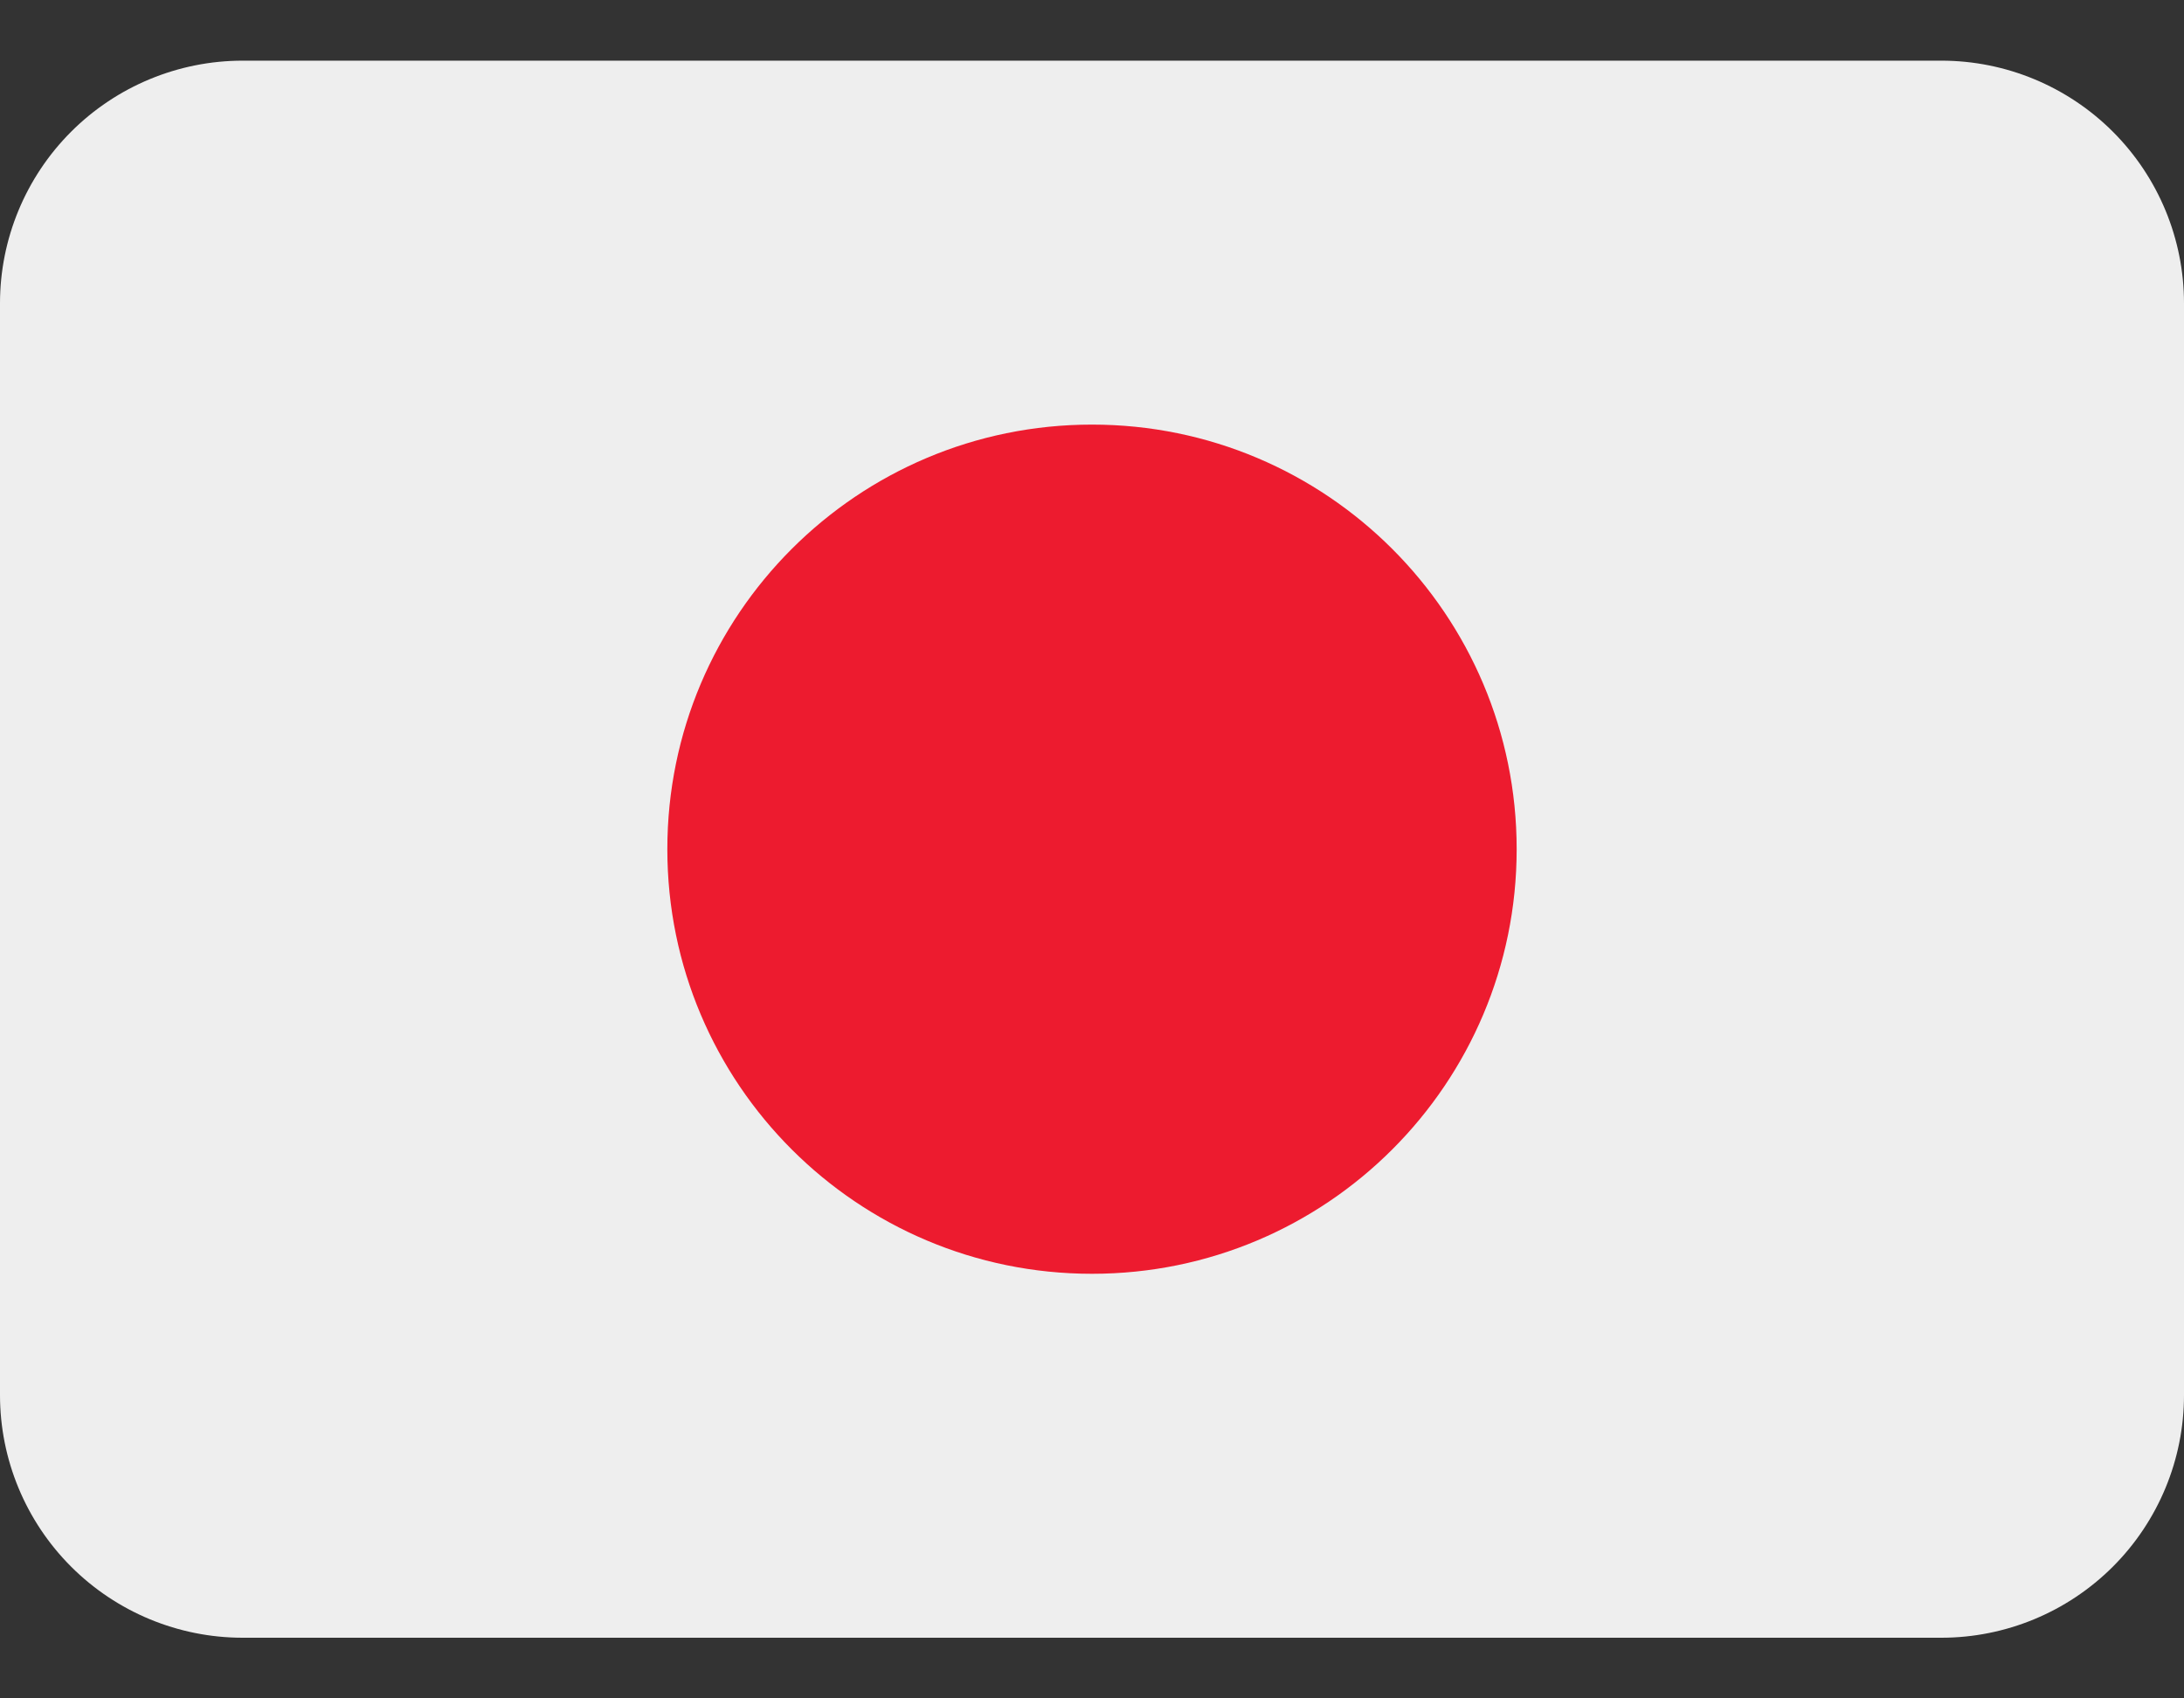
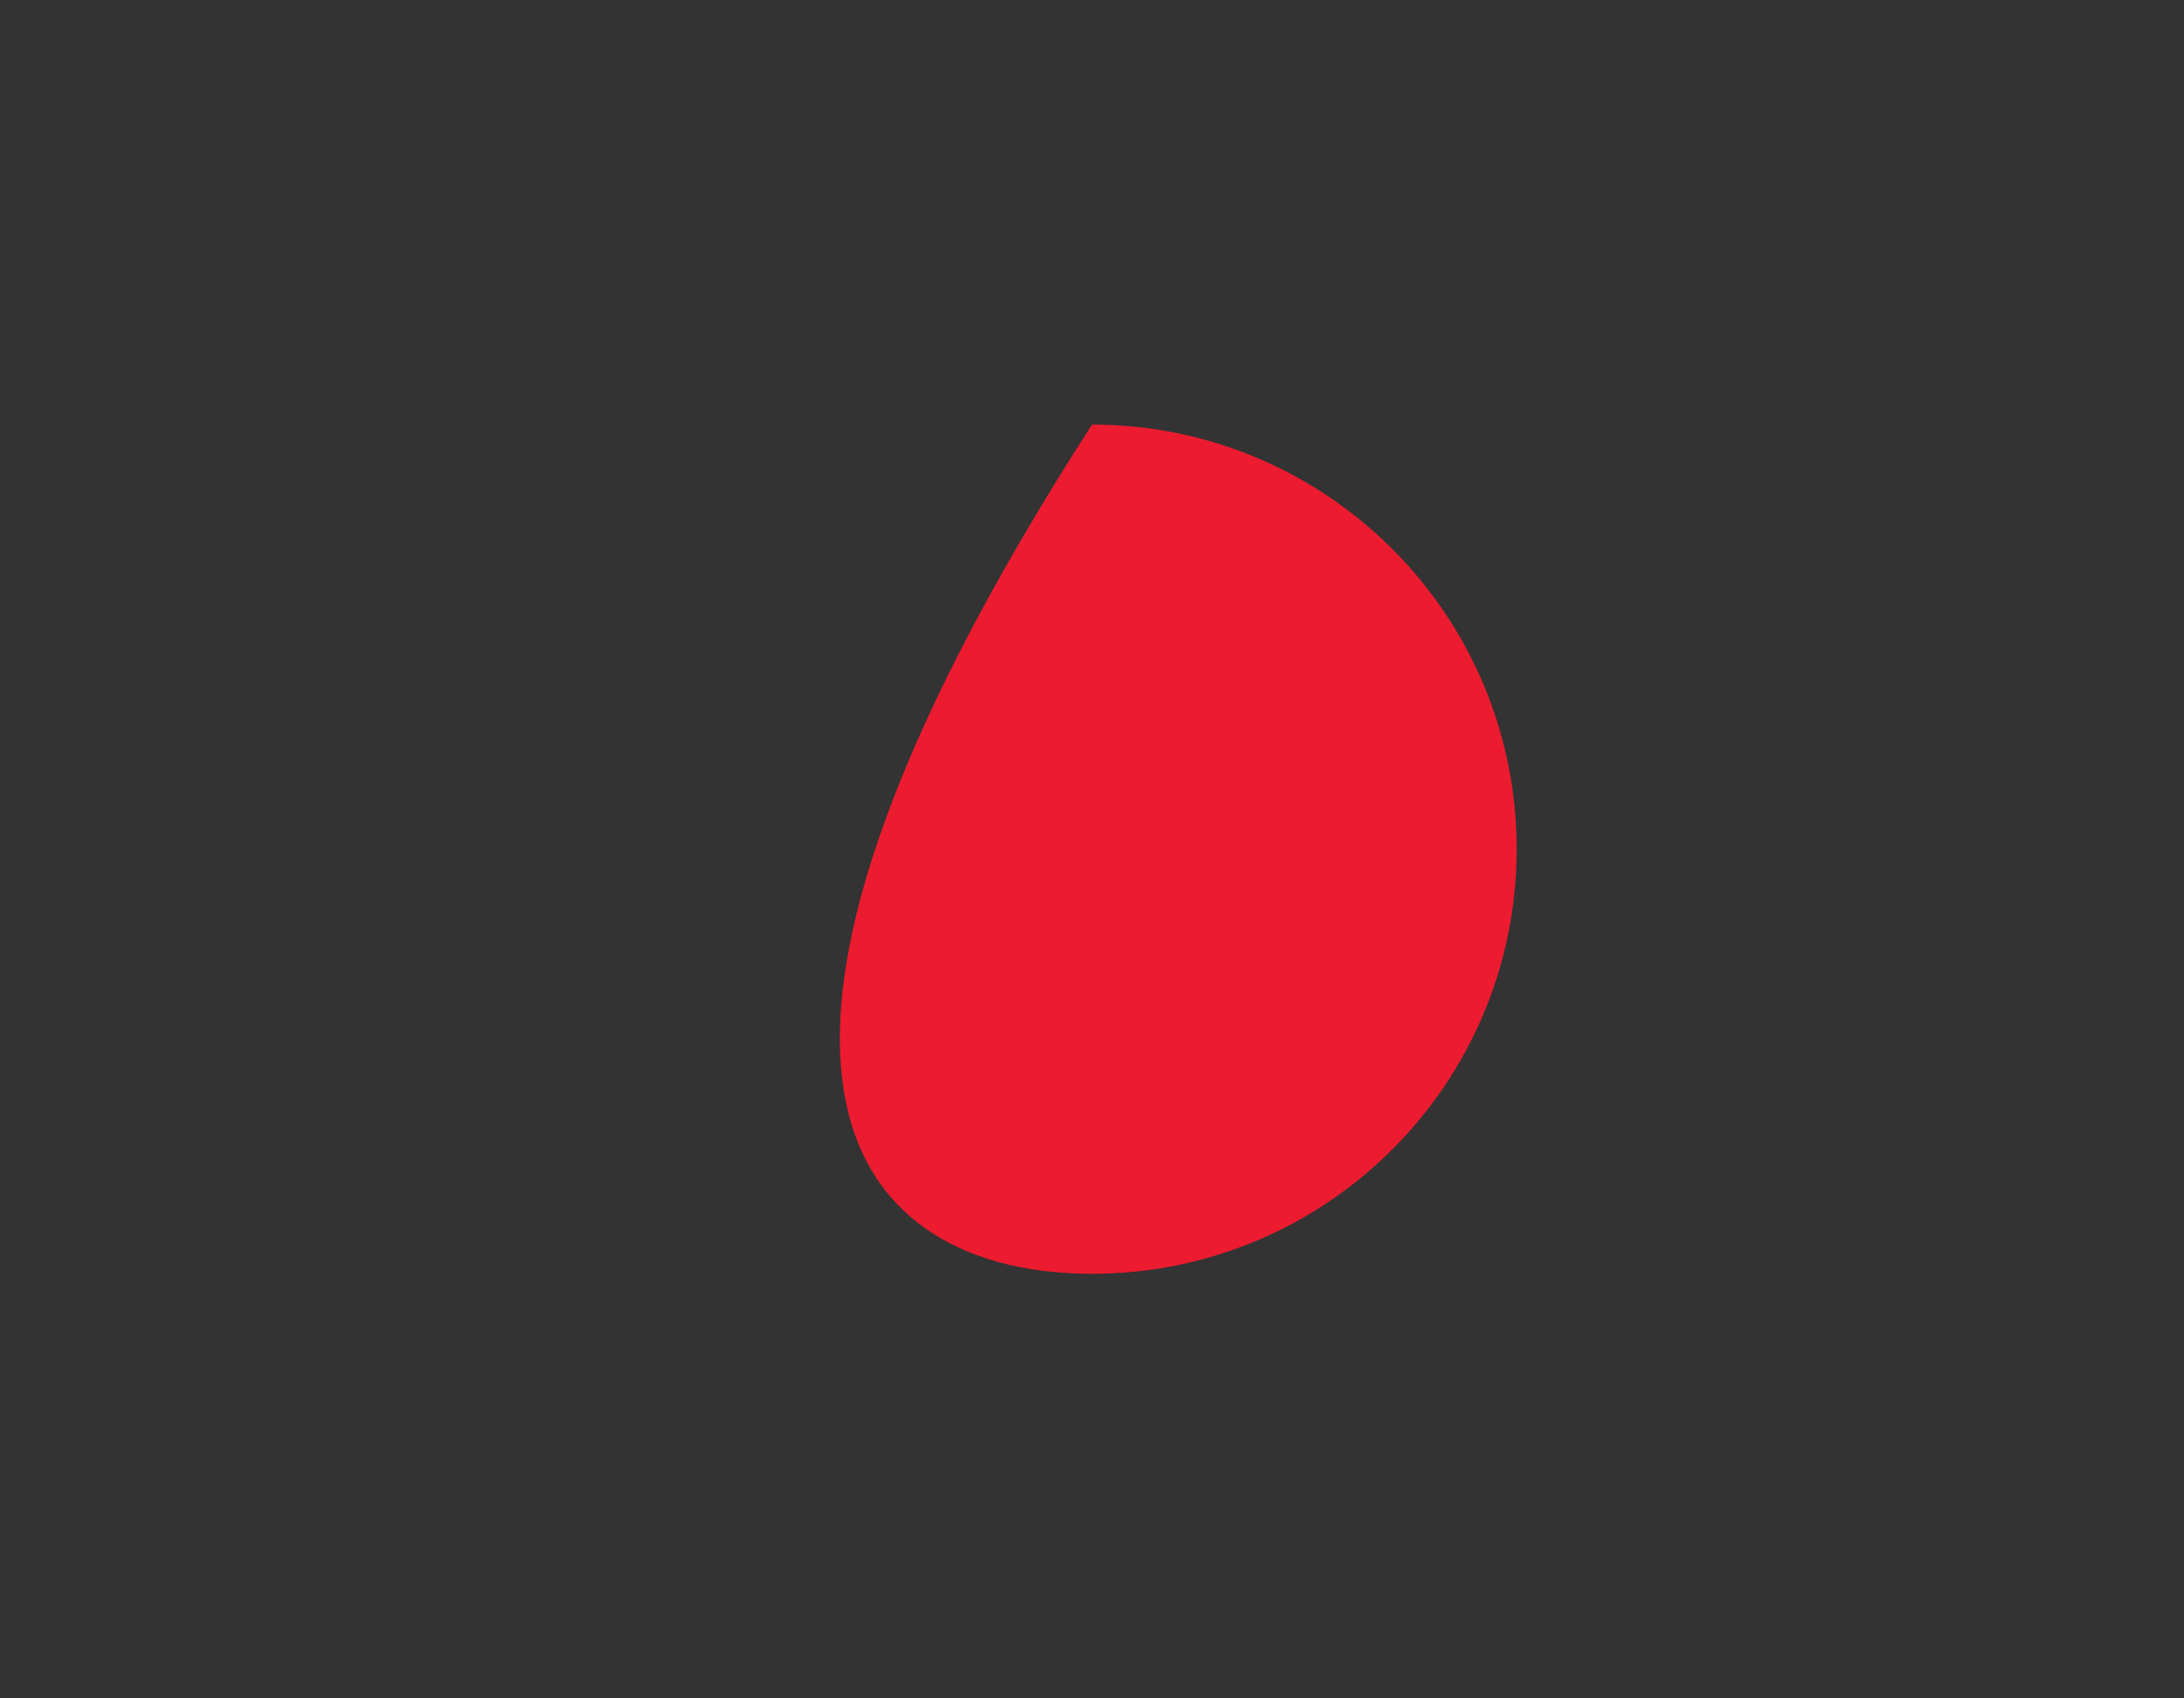
<svg xmlns="http://www.w3.org/2000/svg" width="18" height="14" viewBox="0 0 18 14" fill="none">
  <rect x="0" y="0" width="18" height="14" fill="#333333" stroke="none" />
-   <path d="M18 11.5C18 12.03 17.789 12.539 17.414 12.914C17.039 13.289 16.53 13.5 16 13.5H2C1.47 13.5 0.961 13.289 0.586 12.914C0.211 12.539 0 12.03 0 11.5V2.5C0 1.97 0.211 1.461 0.586 1.086C0.961 0.711 1.47 0.5 2 0.5H16C16.53 0.5 17.039 0.711 17.414 1.086C17.789 1.461 18 1.97 18 2.5V11.5Z" fill="#EEEEEE" />
-   <path d="M9 10.5C10.933 10.5 12.5 8.933 12.5 7C12.5 5.067 10.933 3.5 9 3.5C7.067 3.5 5.5 5.067 5.5 7C5.5 8.933 7.067 10.5 9 10.5Z" fill="#ED1B2F" />
+   <path d="M9 10.5C10.933 10.5 12.5 8.933 12.5 7C12.5 5.067 10.933 3.5 9 3.5C5.5 8.933 7.067 10.5 9 10.5Z" fill="#ED1B2F" />
</svg>